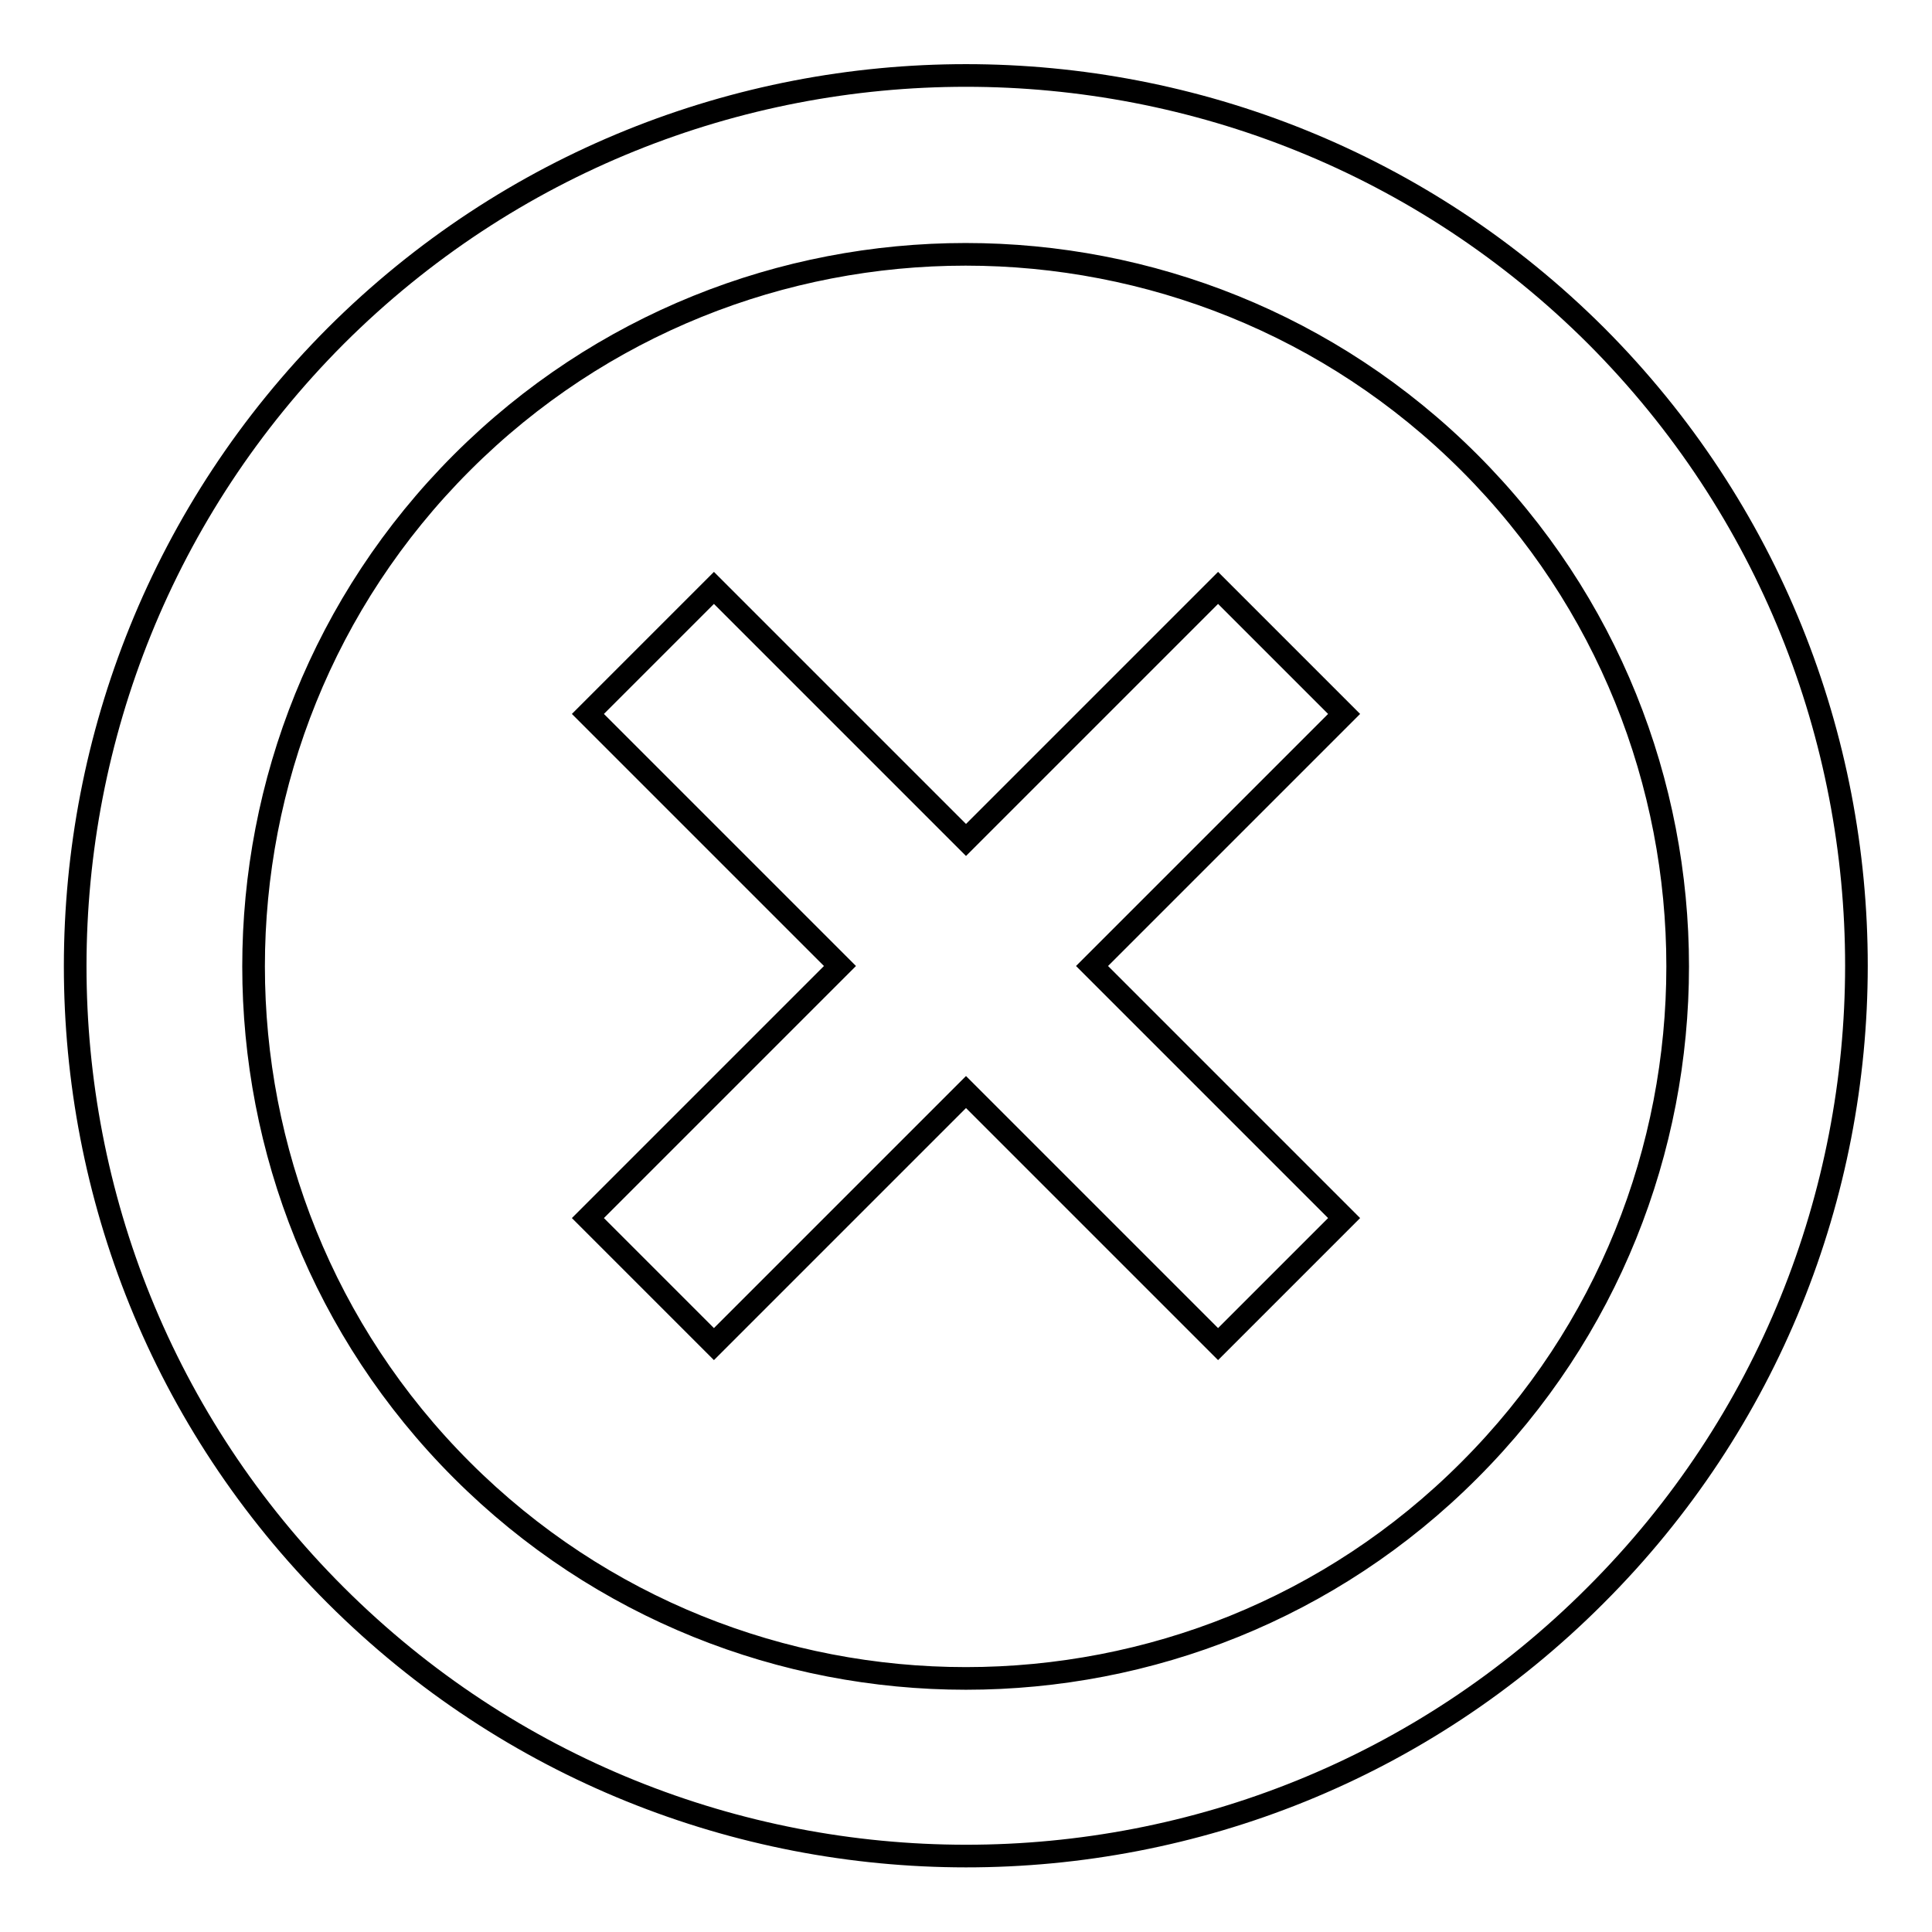
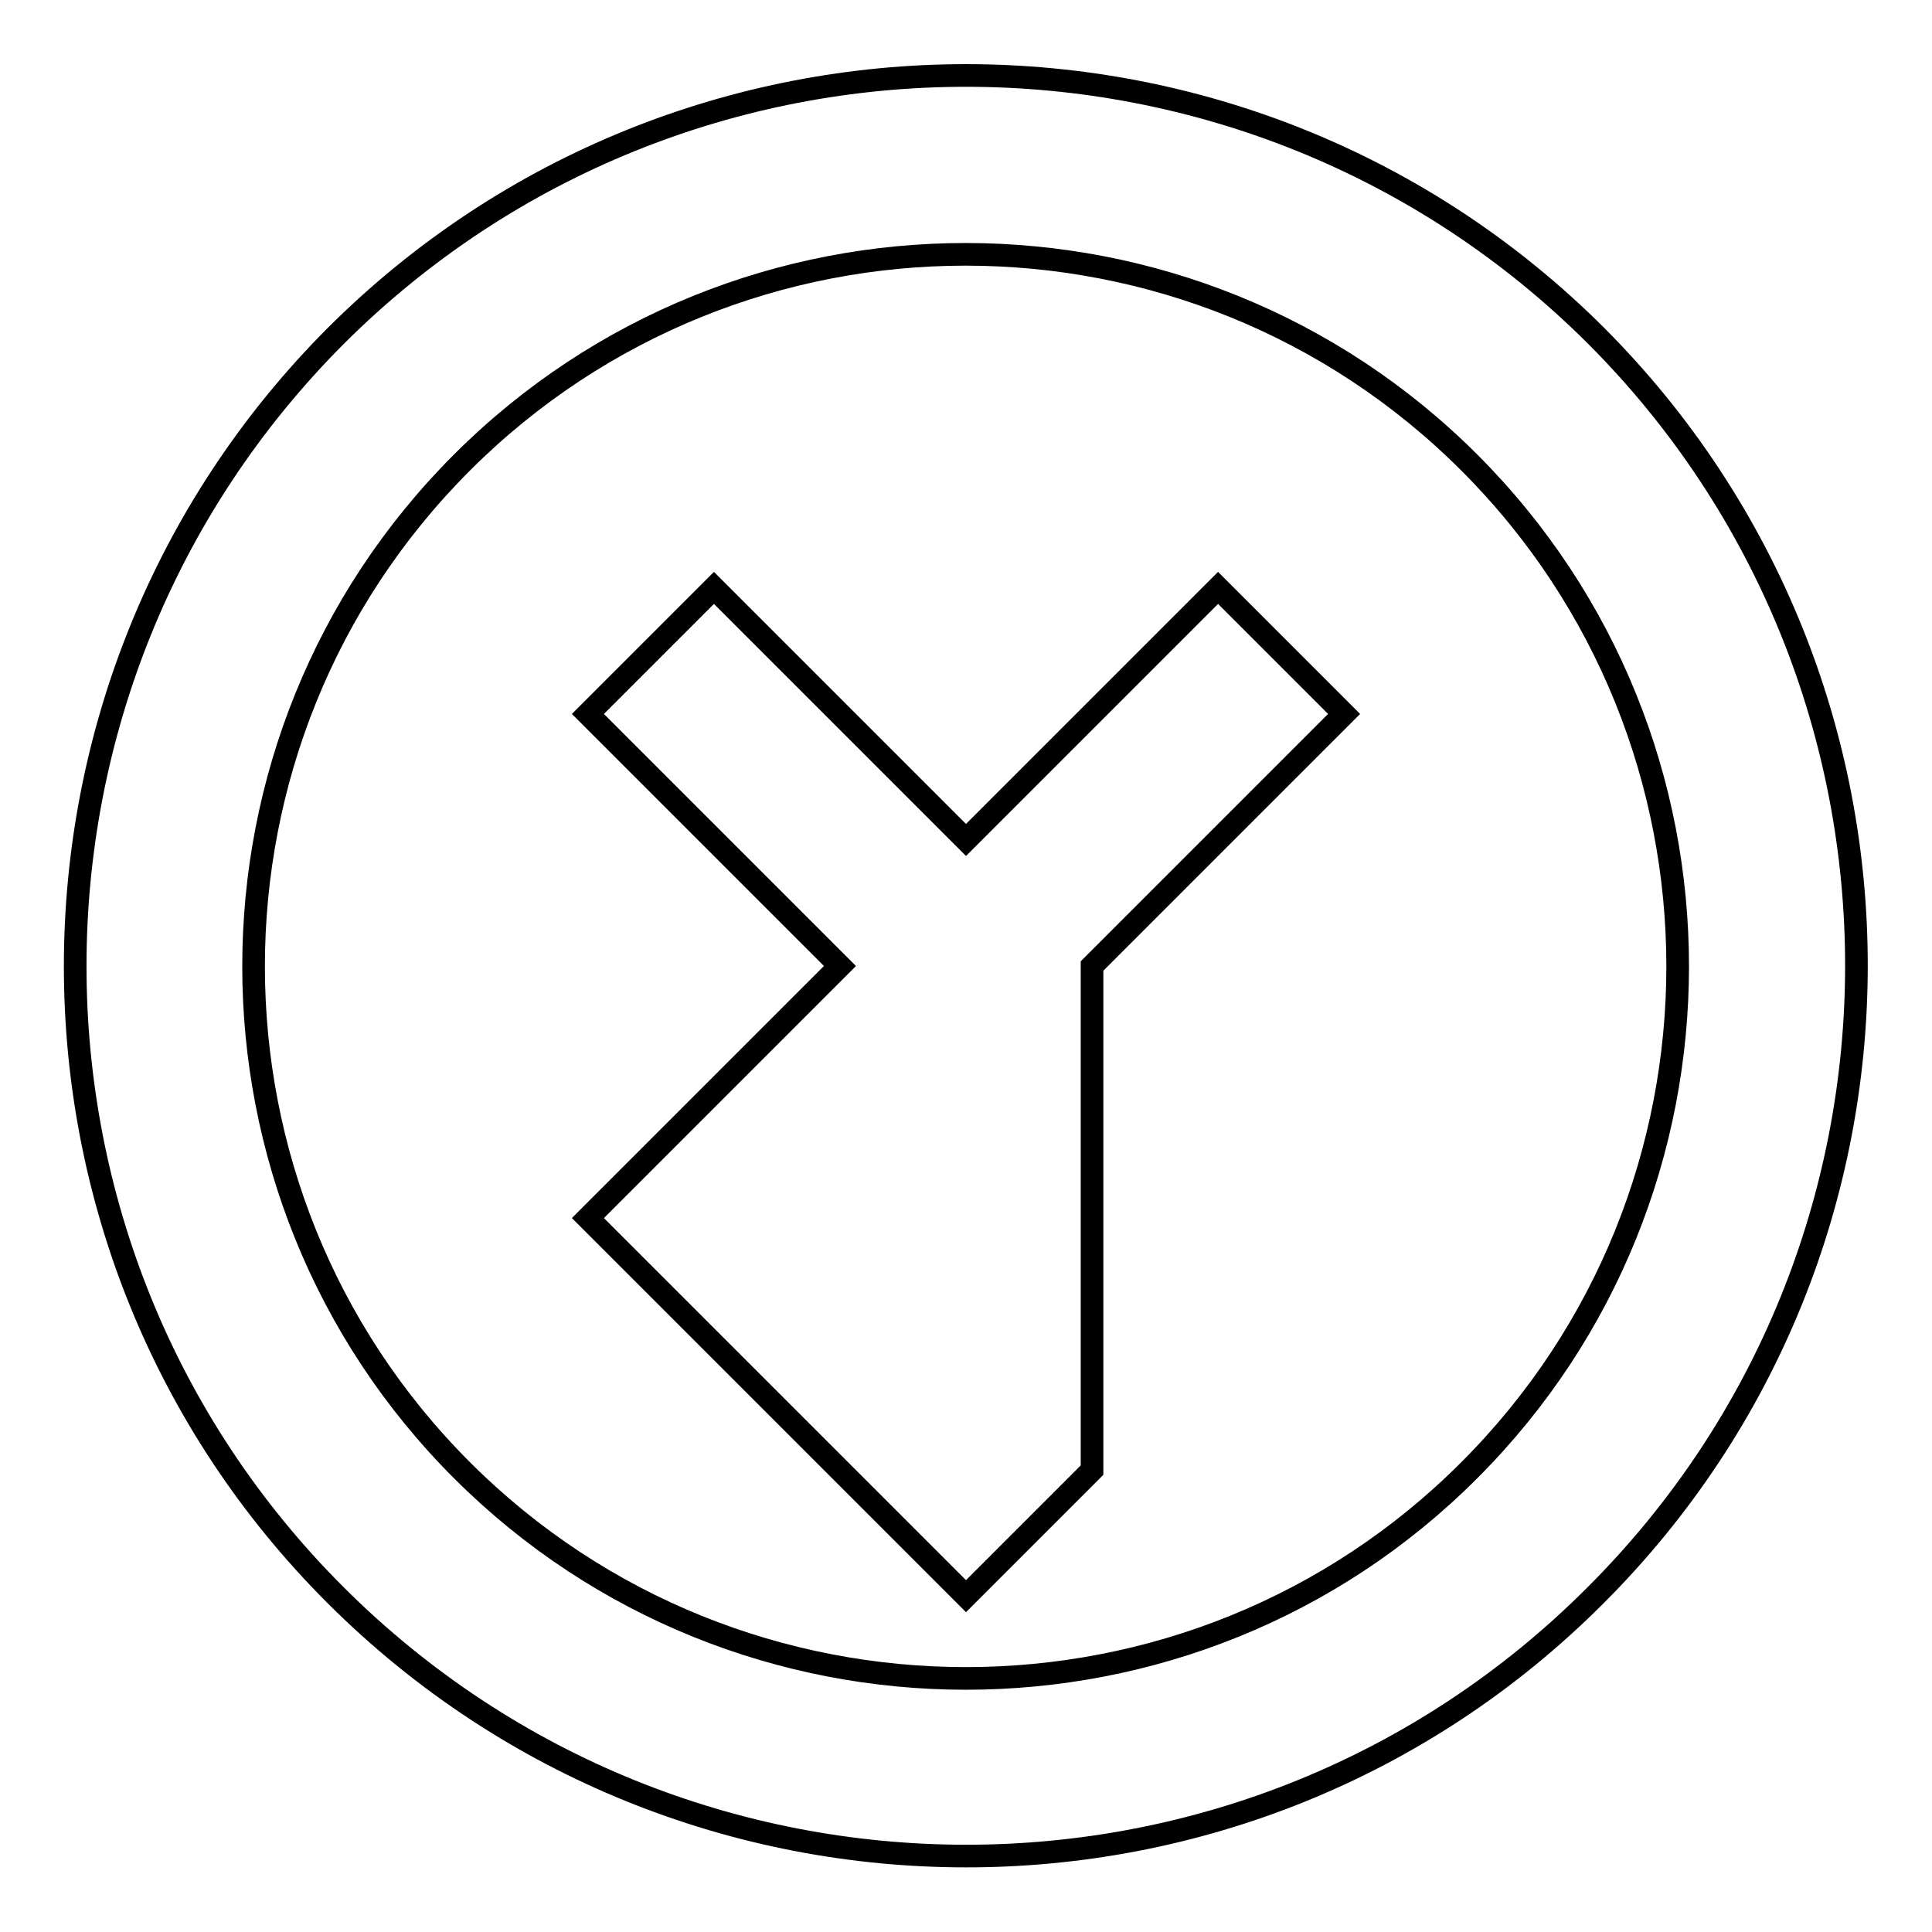
<svg xmlns="http://www.w3.org/2000/svg" version="1.1" x="0px" y="0px" viewBox="0 0 256 256" enable-background="new 0 0 256 256" xml:space="preserve">
  <g>
    <g>
-       <path stroke-width="3" fill-opacity="0" stroke="#000000" d="M178.1,94.6l-16.7-16.7L128,111.3L94.6,77.9L77.9,94.6l33.4,33.4l-33.4,33.4l16.7,16.7l33.4-33.4l33.4,33.4l16.7-16.7L144.7,128L178.1,94.6z M211.5,44.5C165.4-1.5,90.6-1.5,44.5,44.5c-46,46.1-46.1,120.9,0,166.9s120.9,46.1,166.9,0C257.5,165.4,257.5,90.6,211.5,44.5z M61.2,194.8c-36.8-36.8-36.8-96.7,0-133.5c36.8-36.8,96.7-36.8,133.5,0c36.8,36.8,36.8,96.7,0,133.5C158,231.6,98,231.6,61.2,194.8z" />
+       <path stroke-width="3" fill-opacity="0" stroke="#000000" d="M178.1,94.6l-16.7-16.7L128,111.3L94.6,77.9L77.9,94.6l33.4,33.4l-33.4,33.4l16.7,16.7l33.4,33.4l16.7-16.7L144.7,128L178.1,94.6z M211.5,44.5C165.4-1.5,90.6-1.5,44.5,44.5c-46,46.1-46.1,120.9,0,166.9s120.9,46.1,166.9,0C257.5,165.4,257.5,90.6,211.5,44.5z M61.2,194.8c-36.8-36.8-36.8-96.7,0-133.5c36.8-36.8,96.7-36.8,133.5,0c36.8,36.8,36.8,96.7,0,133.5C158,231.6,98,231.6,61.2,194.8z" />
    </g>
  </g>
</svg>